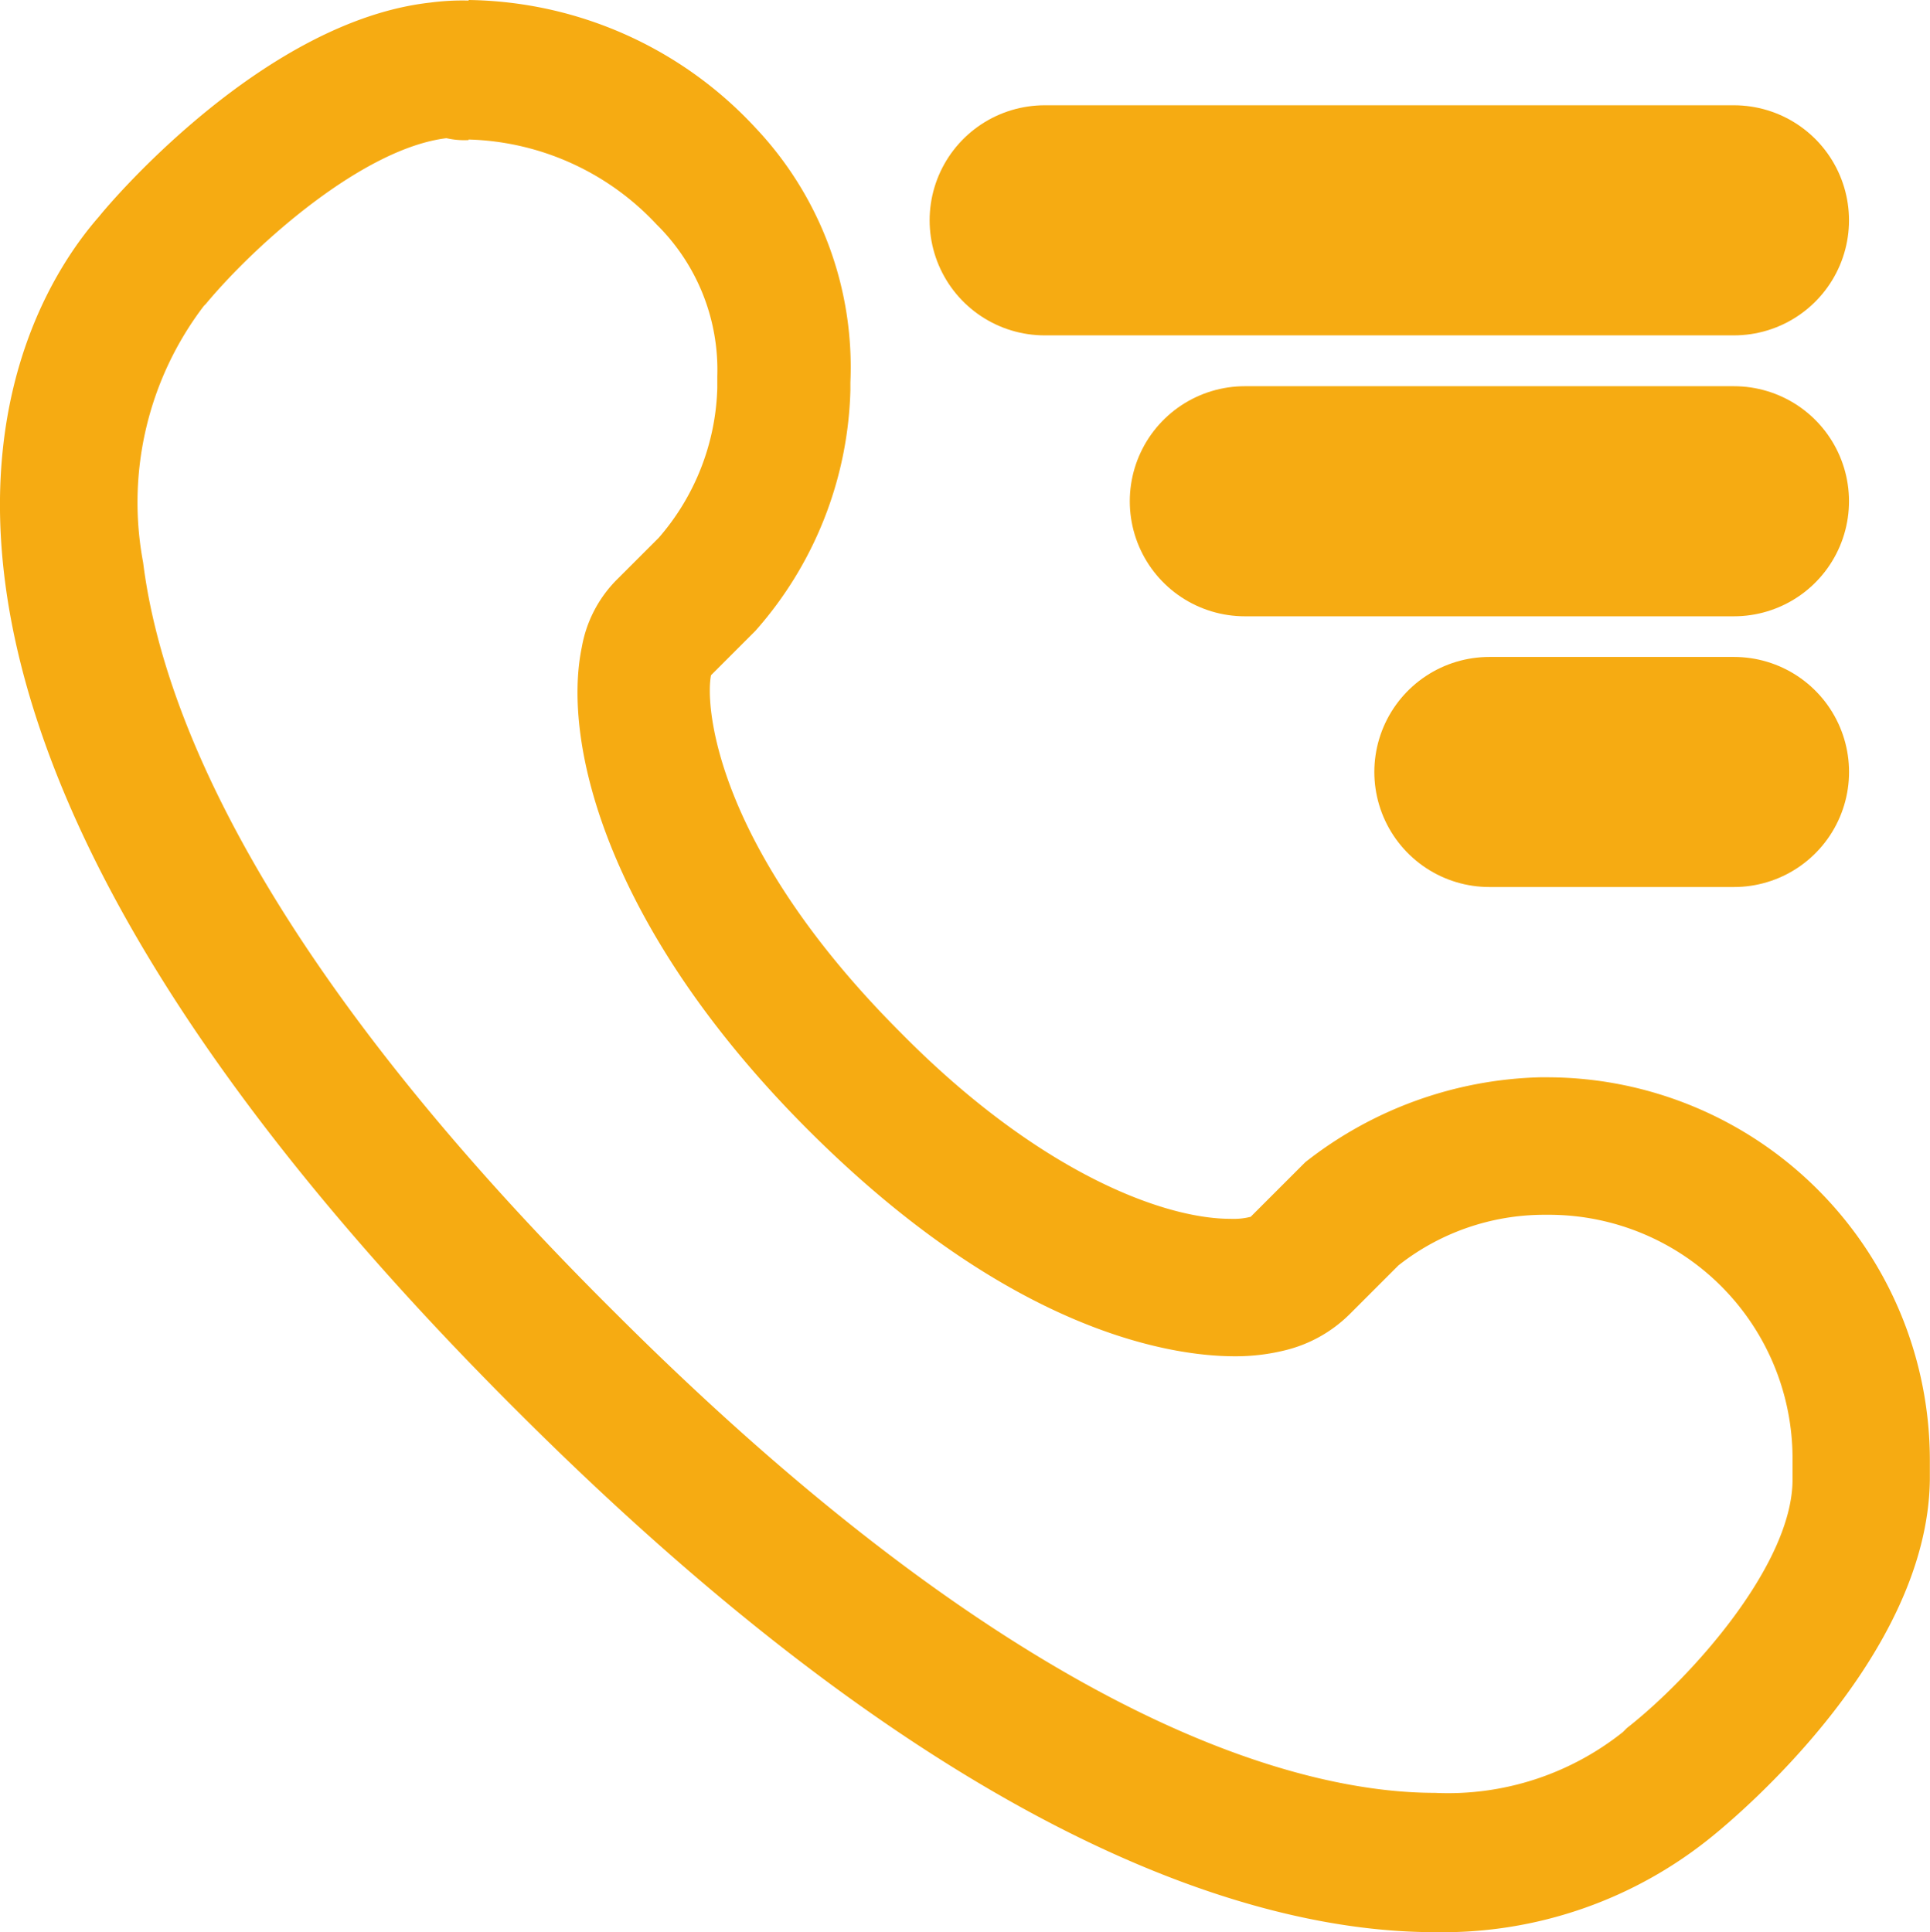
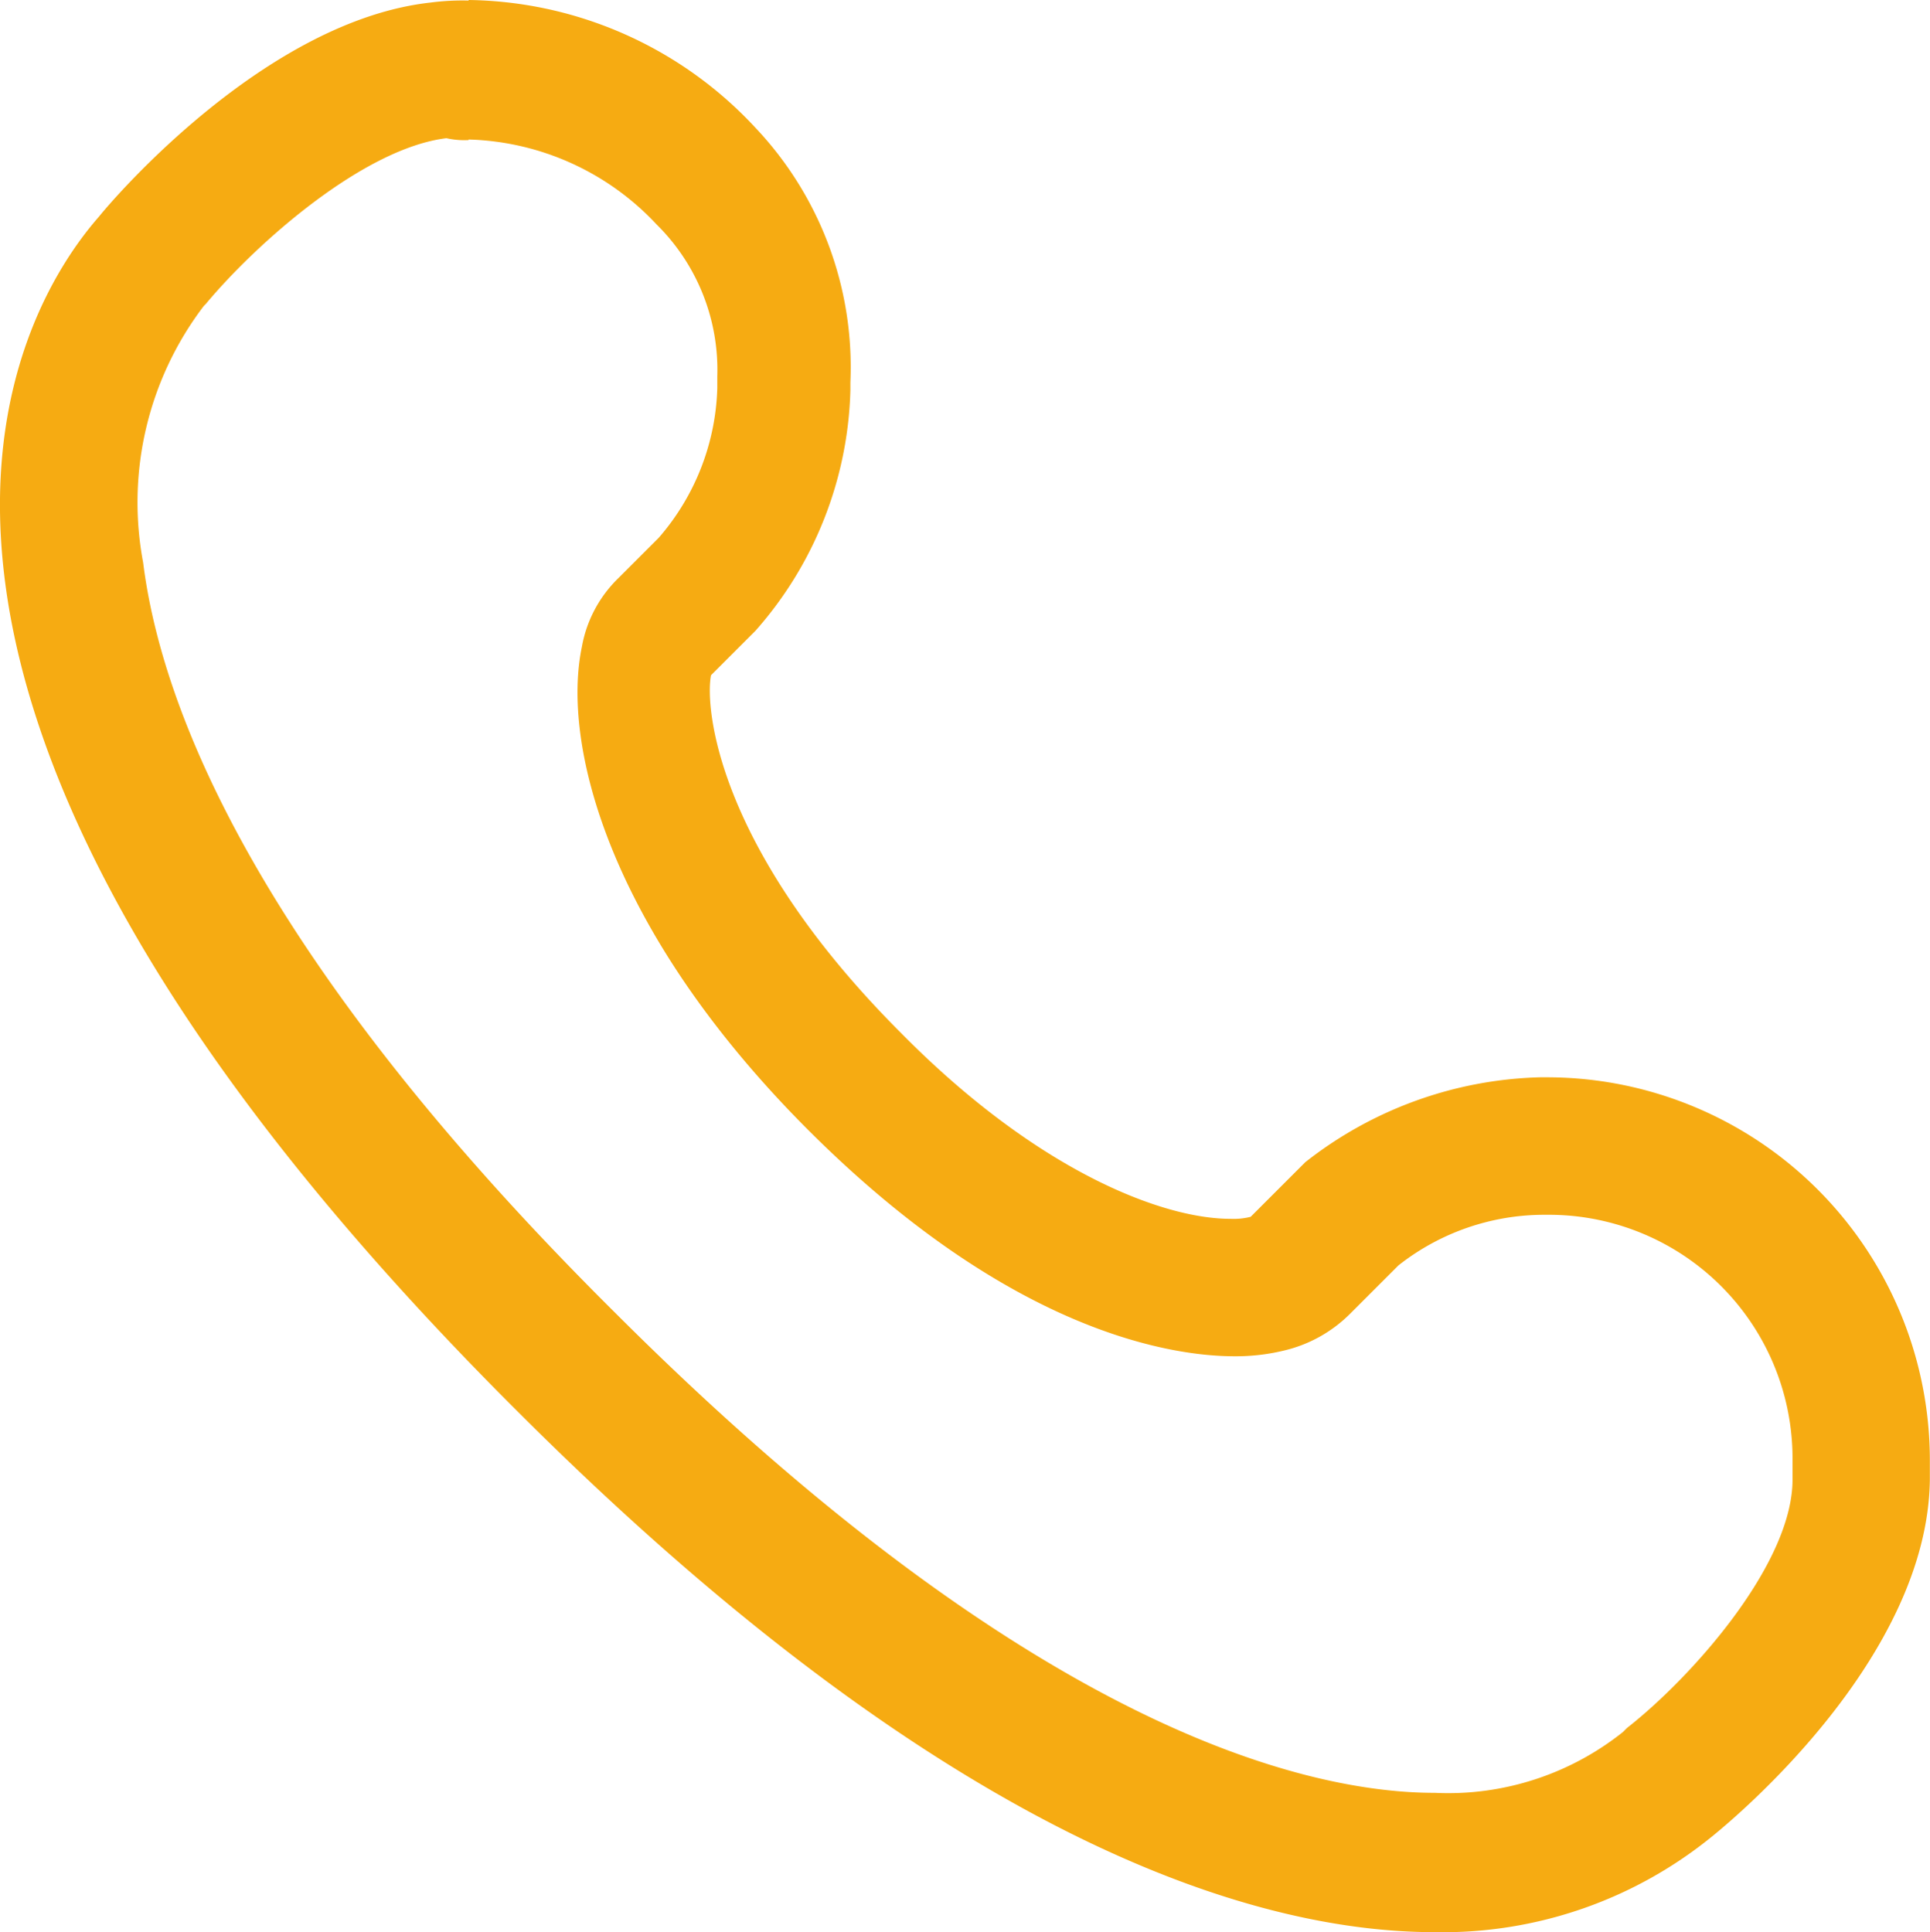
<svg xmlns="http://www.w3.org/2000/svg" viewBox="0 0 38.135 38.182">
  <defs>
    <style>
      .cls-1 {
        fill: #f6ab12;
      }

      .cls-2 {
        fill: none;
        stroke: #f6ab12;
        stroke-linecap: round;
        stroke-linejoin: round;
        stroke-width: 4.547px;
      }
    </style>
  </defs>
  <g id="Group_214" data-name="Group 214" transform="translate(-18.141 81.868)">
    <path id="Path_3886" data-name="Path 3886" class="cls-1" d="M27.4-79.111a5.275,5.275,0,0,1,3.714,1.678,4.036,4.036,0,0,1,1.2,3v.239a4.712,4.712,0,0,1-1.158,2.955l-.8.8a2.5,2.5,0,0,0-.718,1.357c-.4,1.917.519,5.59,4.472,9.545,4.034,4.034,7.228,4.472,8.426,4.472a4.046,4.046,0,0,0,1-.119,2.725,2.725,0,0,0,1.278-.718l.959-.959a4.655,4.655,0,0,1,2.876-1h.119a4.816,4.816,0,0,1,4.792,4.832v.4c0,1.678-2,3.915-3.274,4.912l-.08.08a5.541,5.541,0,0,1-3.714,1.2c-2.516,0-7.947-1.238-16.214-9.505-7.072-7.023-8.95-11.937-9.309-14.81a6.408,6.408,0,0,1,1.2-5.071l.04-.04c1-1.2,3.115-3.075,4.753-3.274a1.59,1.59,0,0,0,.44.037m0-2.757a4.844,4.844,0,0,0-.758.04c-3.234.36-6.229,3.833-6.55,4.233-1.678,1.916-6.032,9.346,8.265,23.6,8.506,8.506,14.576,10.3,18.131,10.3A8.431,8.431,0,0,0,52-45.6c.44-.36,4.233-3.515,4.273-7.029v-.4a7.569,7.569,0,0,0-7.549-7.549h-.159a7.819,7.819,0,0,0-4.633,1.678l-1.079,1.079a1.361,1.361,0,0,1-.4.04c-1.357,0-3.833-.959-6.51-3.674-3.674-3.674-3.873-6.47-3.753-7.069l.877-.877a7.466,7.466,0,0,0,1.877-4.753v-.159a6.886,6.886,0,0,0-1.877-5.031A7.864,7.864,0,0,0,27.4-81.868Z" />
    <g id="Group_211" data-name="Group 211" transform="translate(38.785 -77.515)">
-       <path id="Path_3887" data-name="Path 3887" class="cls-2" d="M52.6,25.4H66.219" transform="translate(-52.602 -25.399)" />
-     </g>
+       </g>
    <g id="Group_212" data-name="Group 212" transform="translate(42.738 -71.962)">
-       <path id="Path_3888" data-name="Path 3888" class="cls-2" d="M59.2,34.668h9.664" transform="translate(-59.2 -34.668)" />
-     </g>
+       </g>
    <g id="Group_213" data-name="Group 213" transform="translate(47.57 -66.61)">
-       <path id="Path_3889" data-name="Path 3889" class="cls-2" d="M67.267,43.6H72.1" transform="translate(-67.267 -43.602)" />
-     </g>
+       </g>
  </g>
</svg>